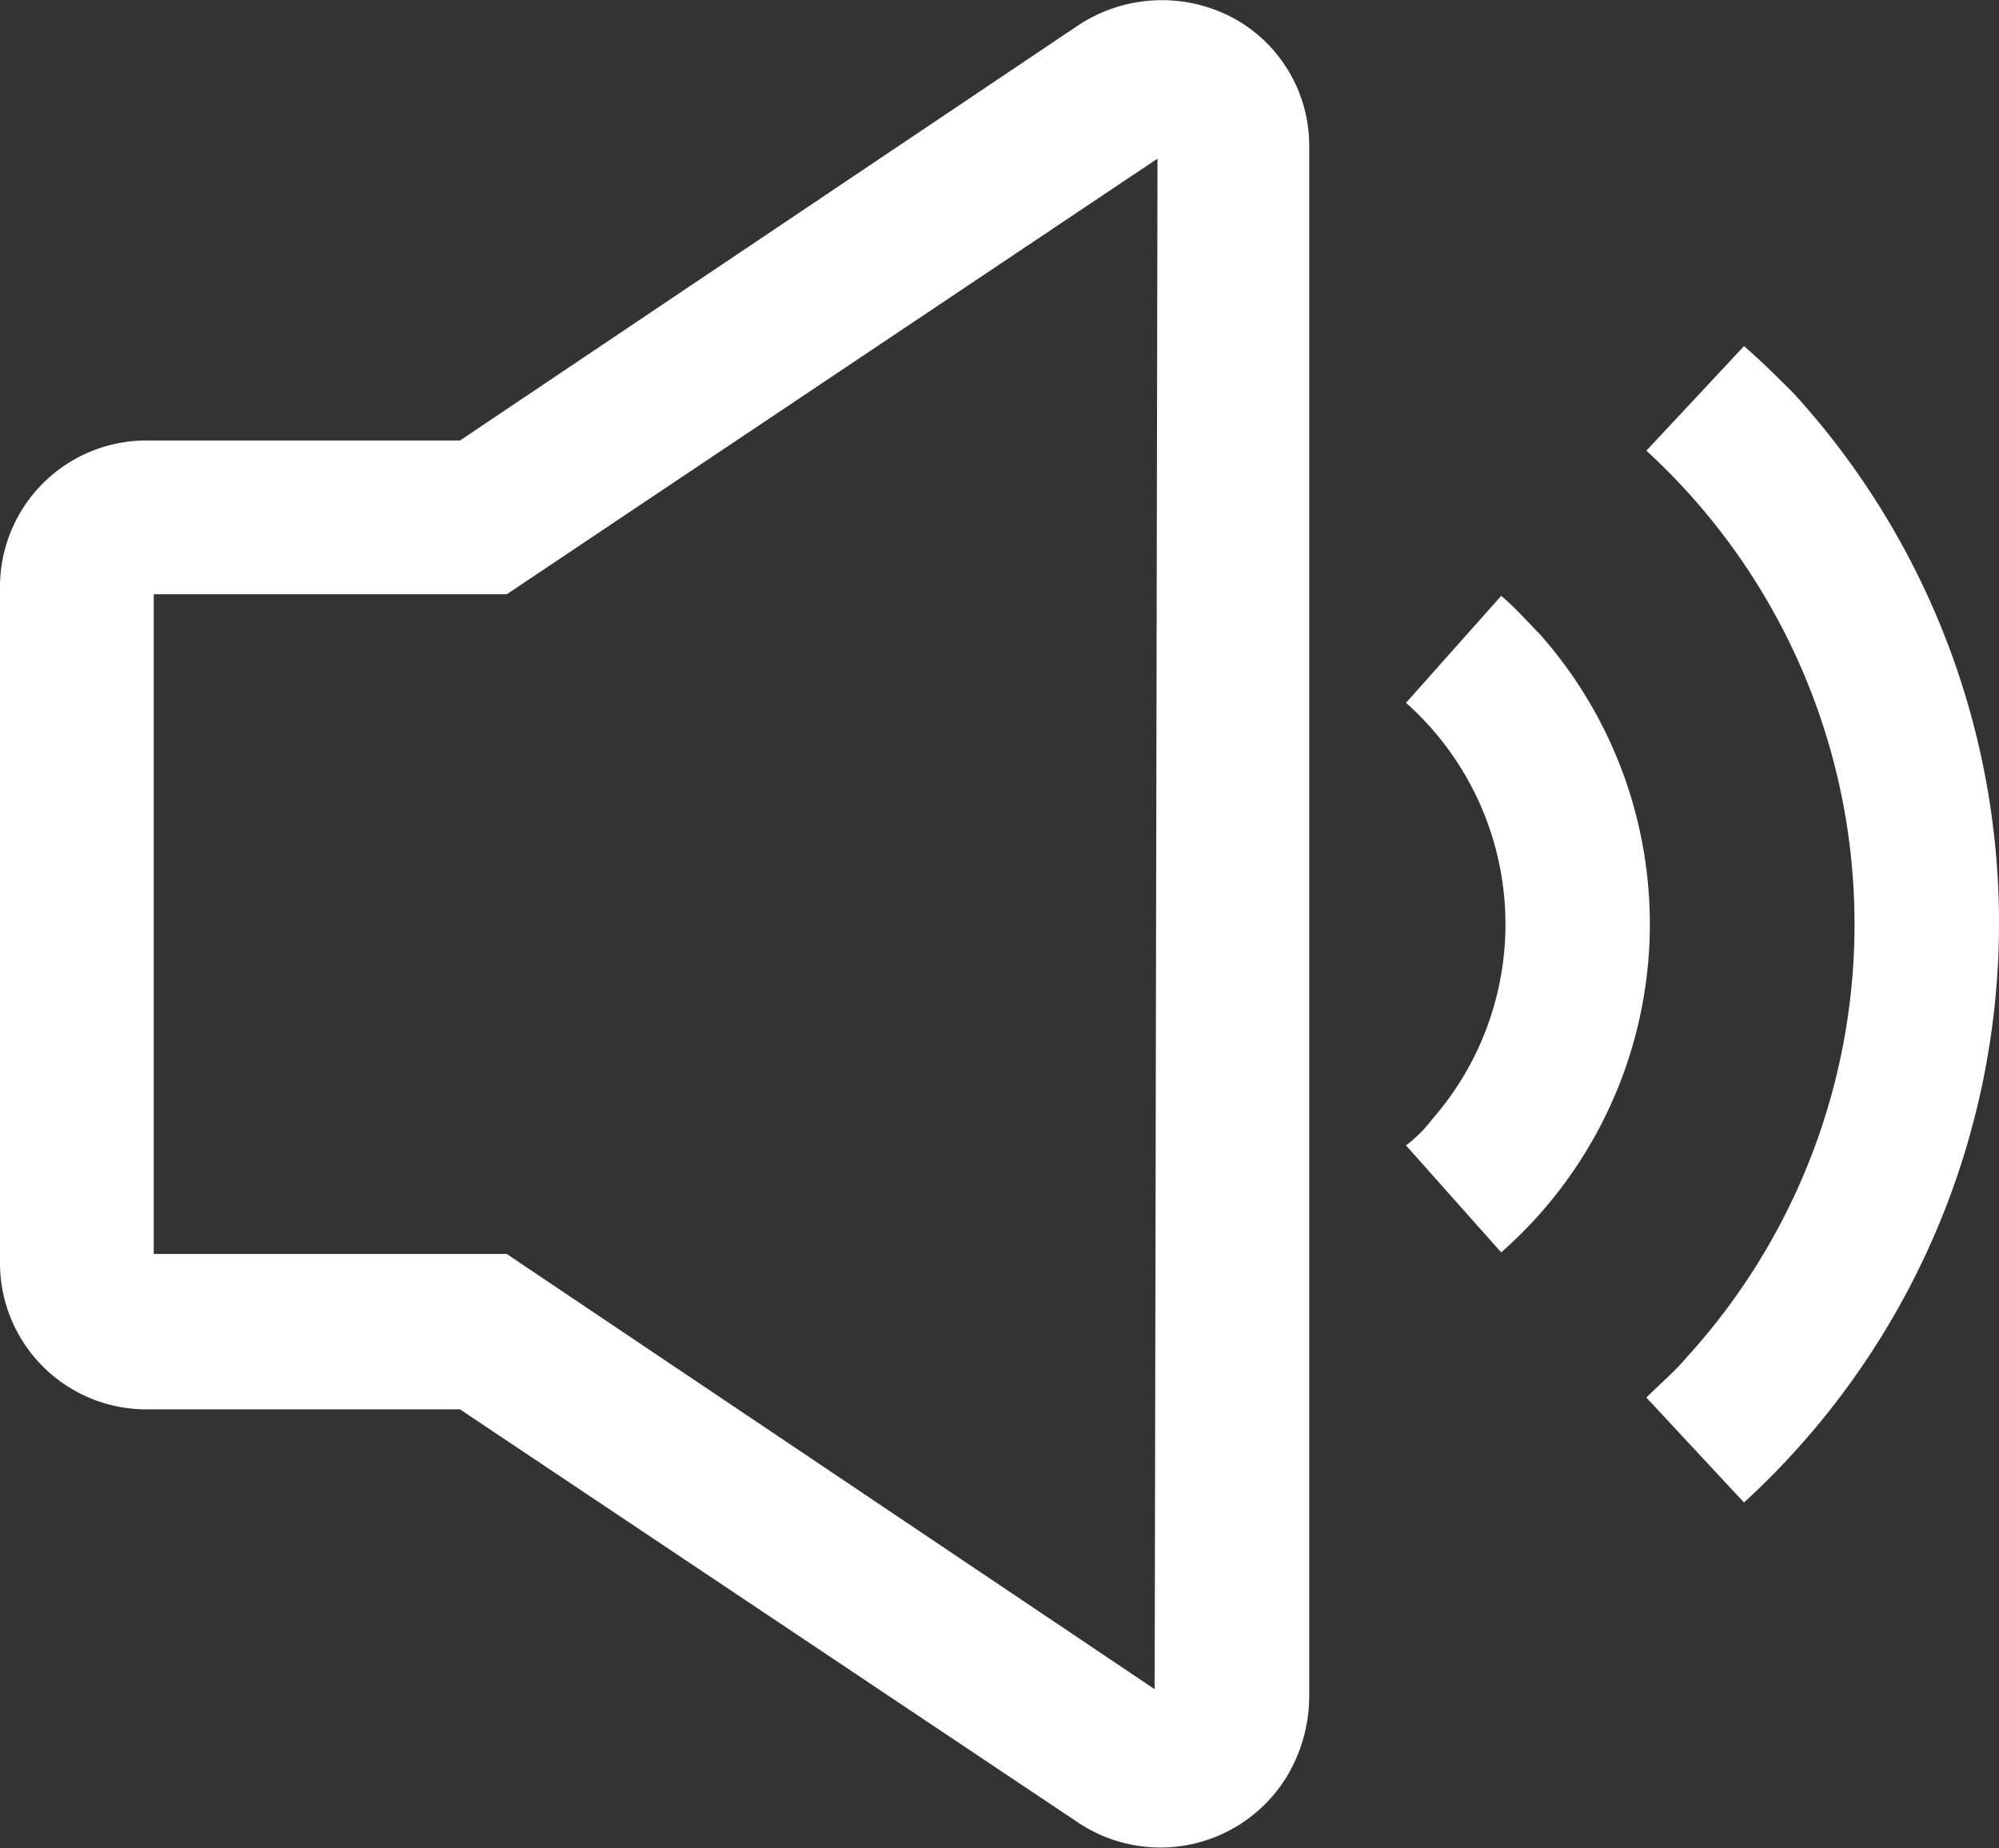
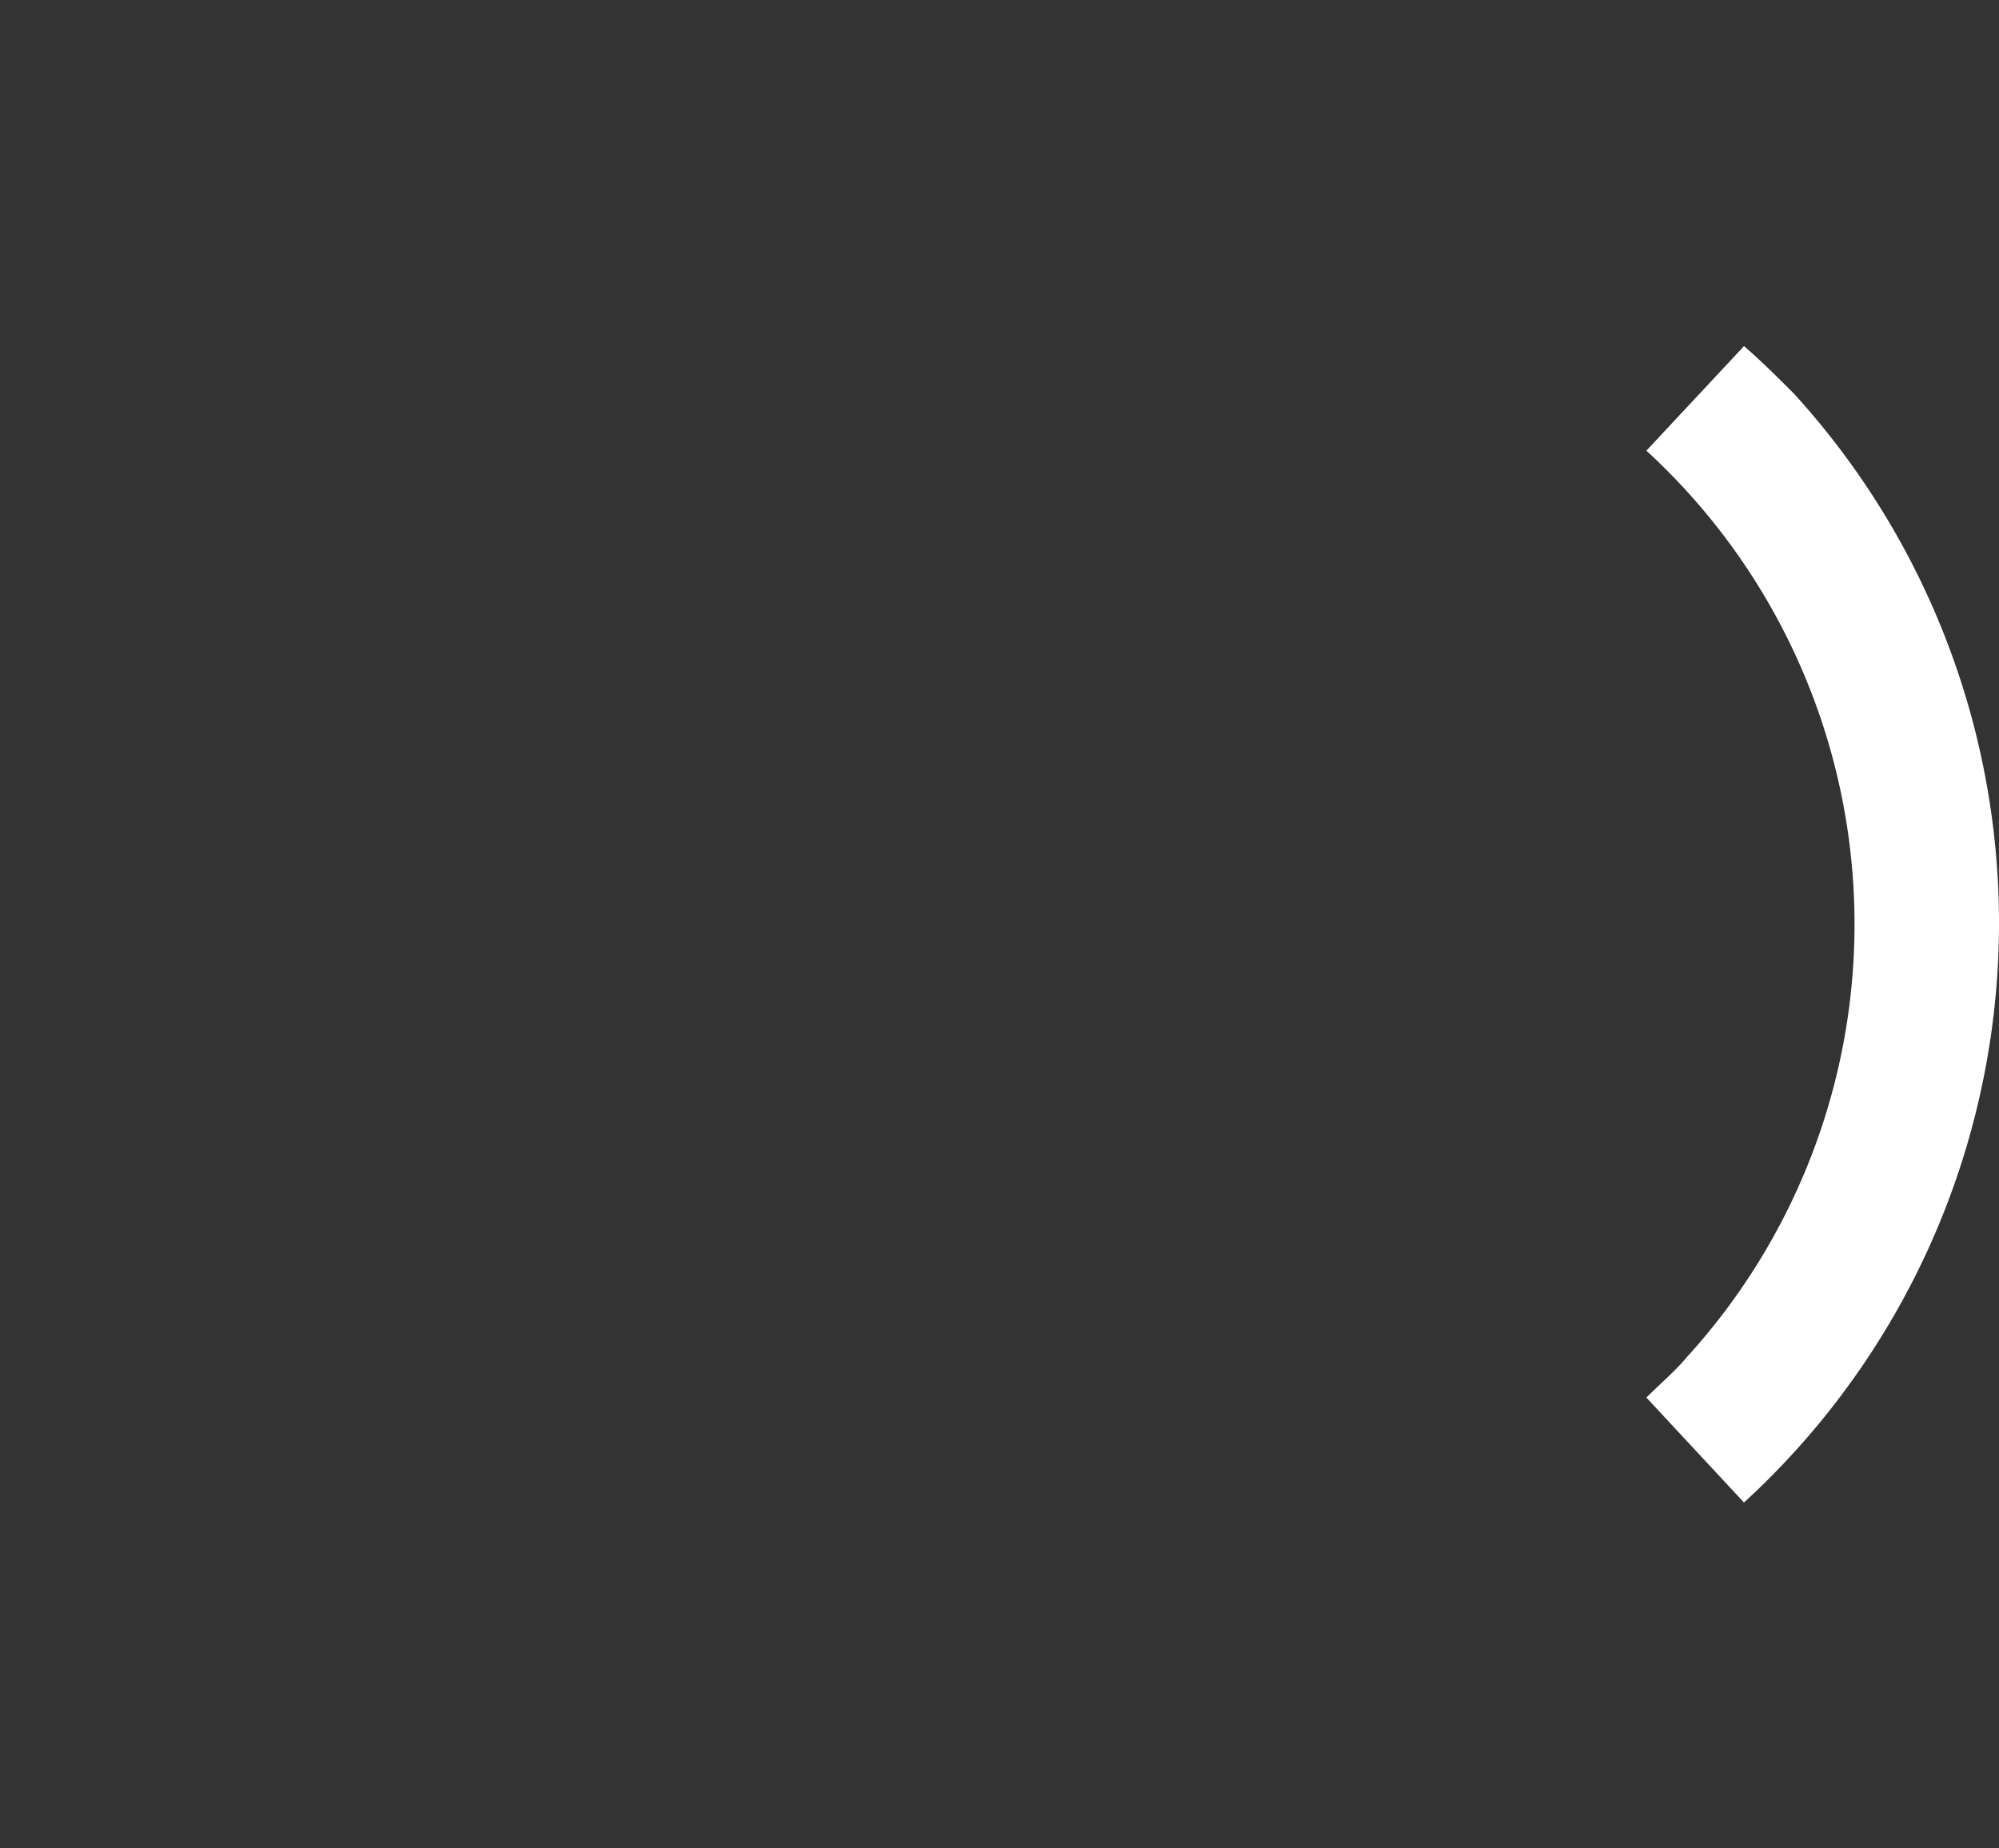
<svg xmlns="http://www.w3.org/2000/svg" id="Capa_1" data-name="Capa 1" viewBox="0 0 49.15 45.44">
  <rect x="0" y="0" width="49.15" height="45.44" fill="#333333" stroke="none" />
  <defs>
    <style>.cls-1{fill:#fff;}</style>
  </defs>
  <title>1Mesa de trabajo 12</title>
-   <path class="cls-1" d="M37.85,15.58c-.29-.29-.59-.64-.94-.93l-2.34,2.63a7.28,7.28,0,0,1,.65,10.23,3.34,3.34,0,0,1-.65.65l2.34,2.63A10.74,10.74,0,0,0,37.85,15.58Z" />
  <path class="cls-1" d="M44.11,9.68c-.41-.41-.82-.82-1.23-1.17l-2.4,2.57a15.8,15.8,0,0,1,1,22.28c-.29.35-.64.64-1,1l2.4,2.58A19.32,19.32,0,0,0,44.11,9.68Z" />
-   <path class="cls-1" d="M30.22.39h0A3.73,3.73,0,0,0,26.5.63L11.31,10.83H3.64A3.6,3.6,0,0,0,0,14.47V31a3.6,3.6,0,0,0,3.64,3.65h7.67L26.54,44.83a3.64,3.64,0,0,0,5-1l.08-.12a3.86,3.86,0,0,0,.57-2V3.6A3.57,3.57,0,0,0,30.22.39ZM28.39,41.53,12.46,30.83H3.78V14.61h8.68l16-10.71Z" />
</svg>